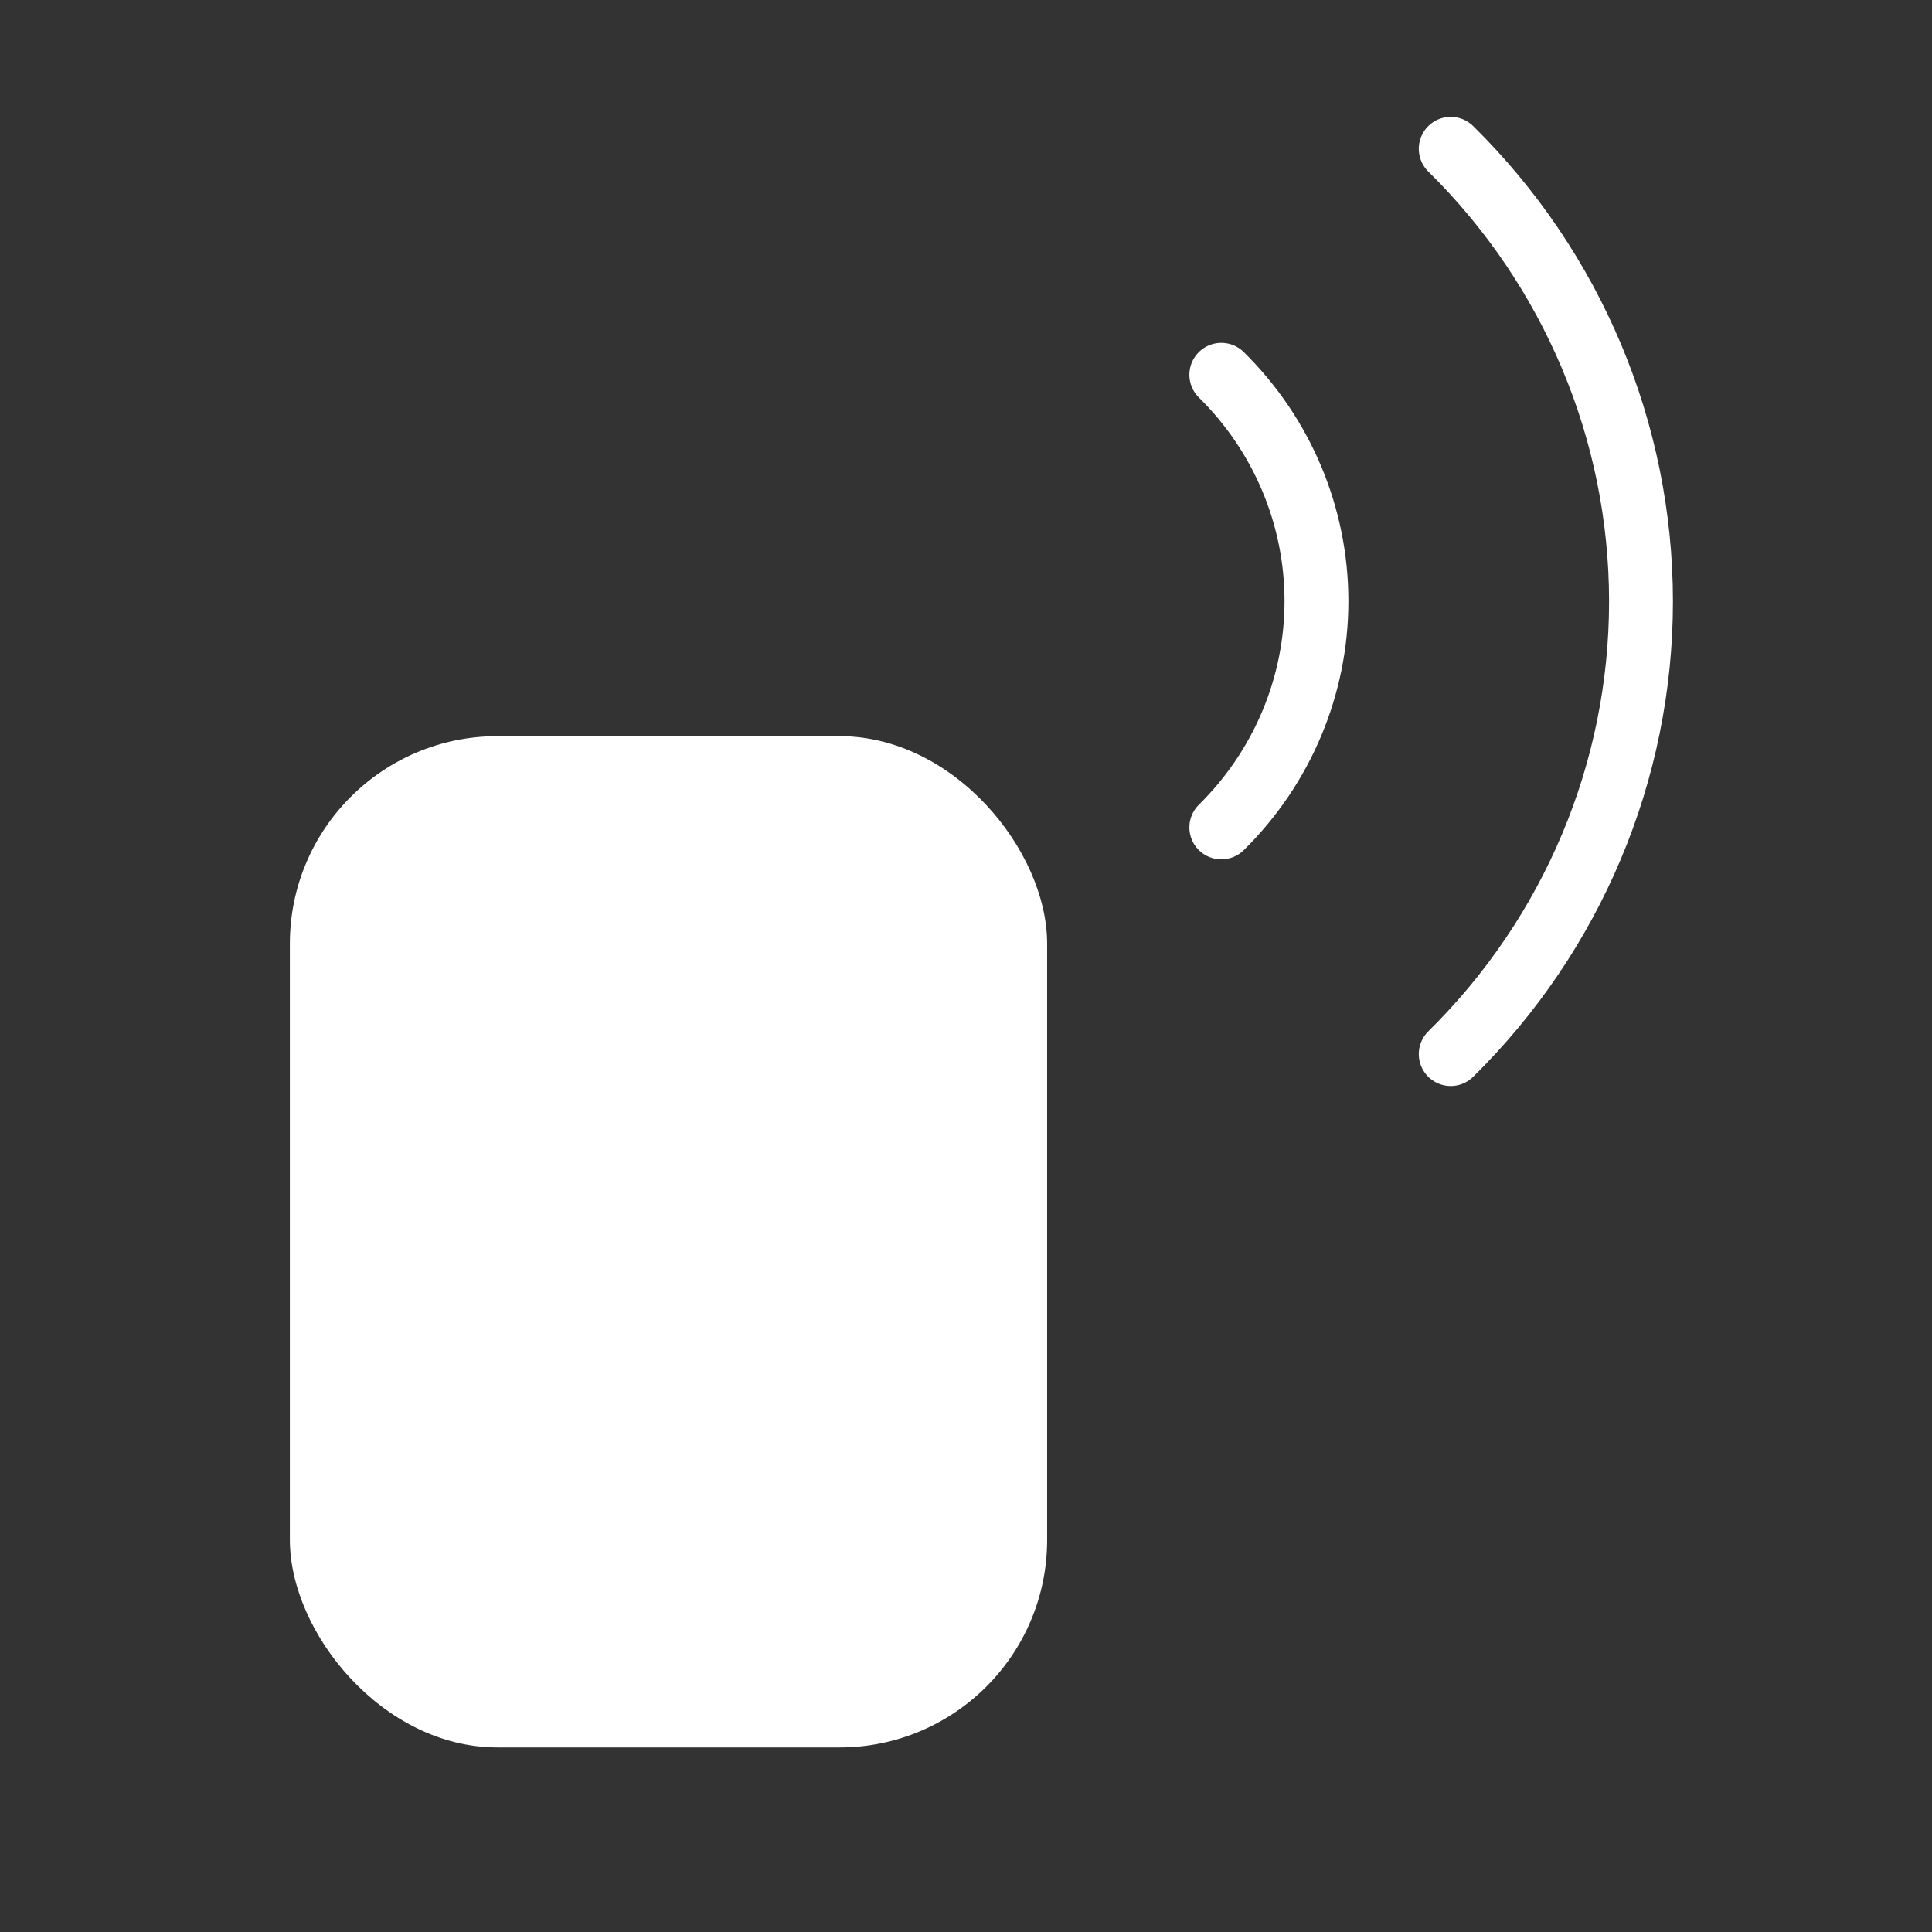
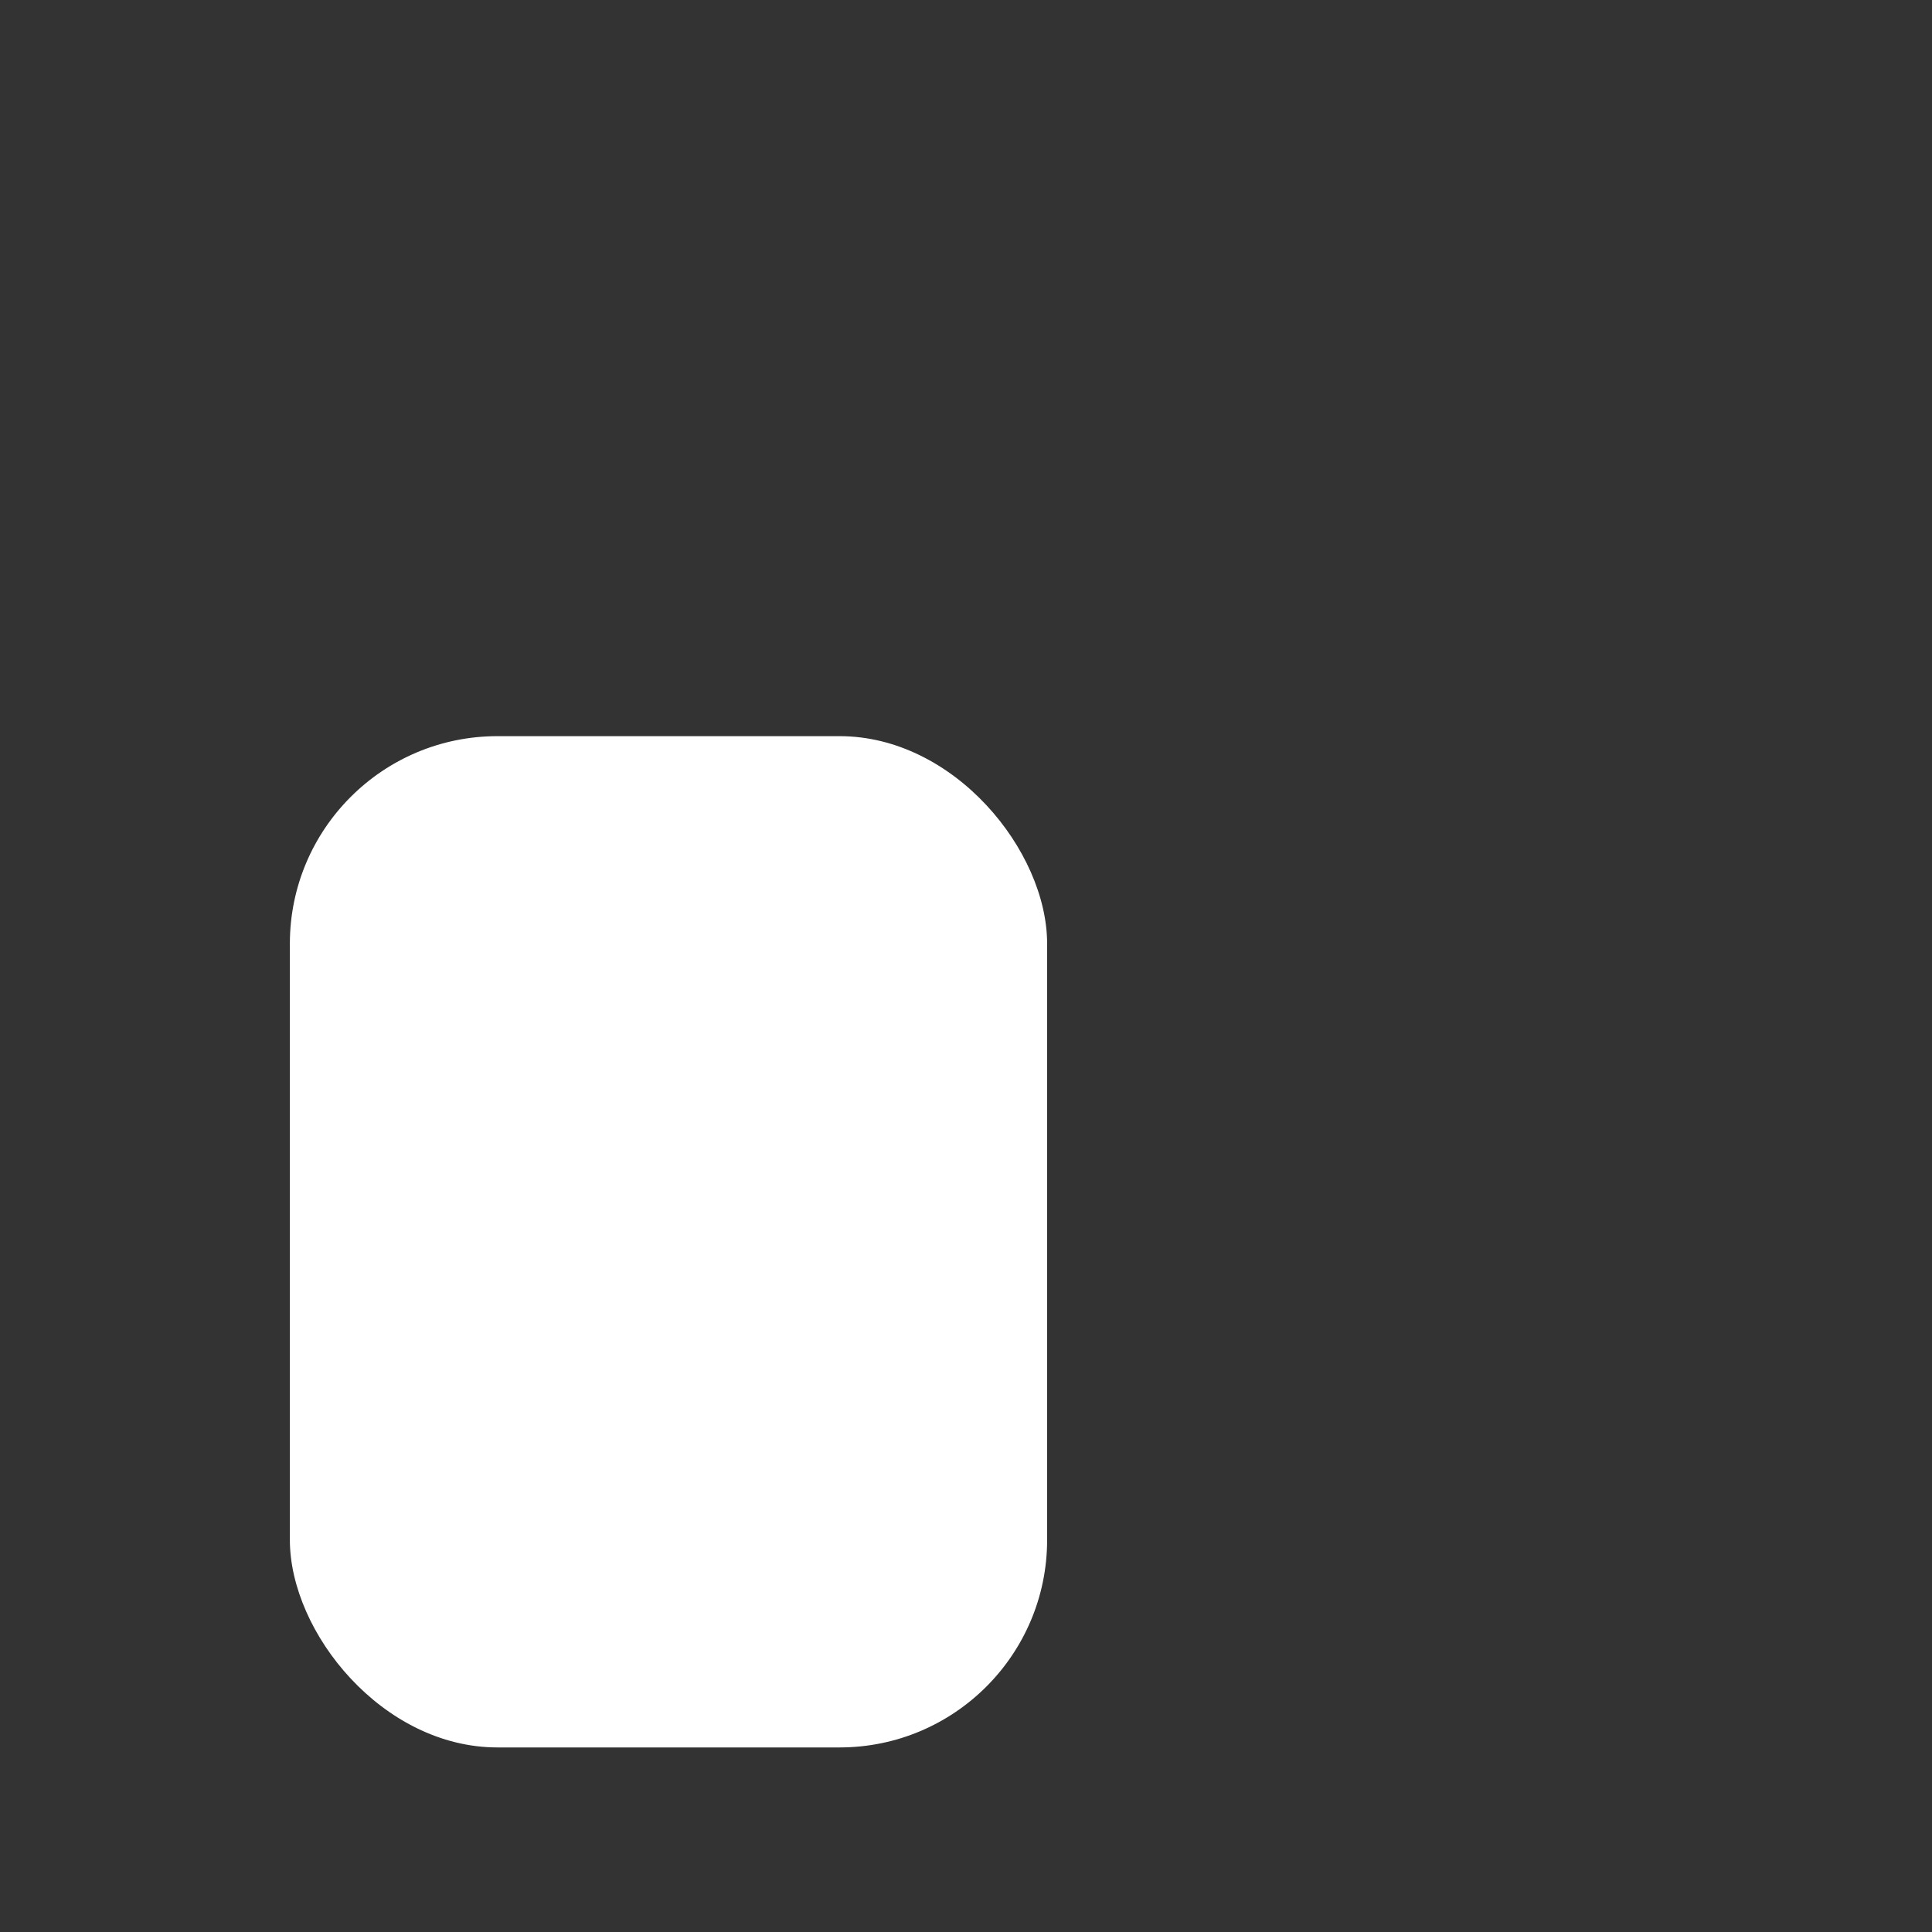
<svg xmlns="http://www.w3.org/2000/svg" width="121" height="121" viewBox="0 0 121 121" fill="none">
  <rect x="0" y="0" width="121" height="121" fill="#333333" stroke="none" />
-   <path d="M90.858 9.319C98.488 16.838 102.775 27.035 102.775 37.668C102.775 48.3 98.488 58.497 90.858 66.016M76.49 23.473C80.305 27.233 82.449 32.331 82.449 37.648C82.449 42.964 80.305 48.062 76.49 51.822" stroke="white" stroke-width="4" stroke-linecap="round" stroke-linejoin="round" />
  <rect x="18.154" y="46.105" width="47.427" height="63.336" rx="13" fill="white" />
</svg>